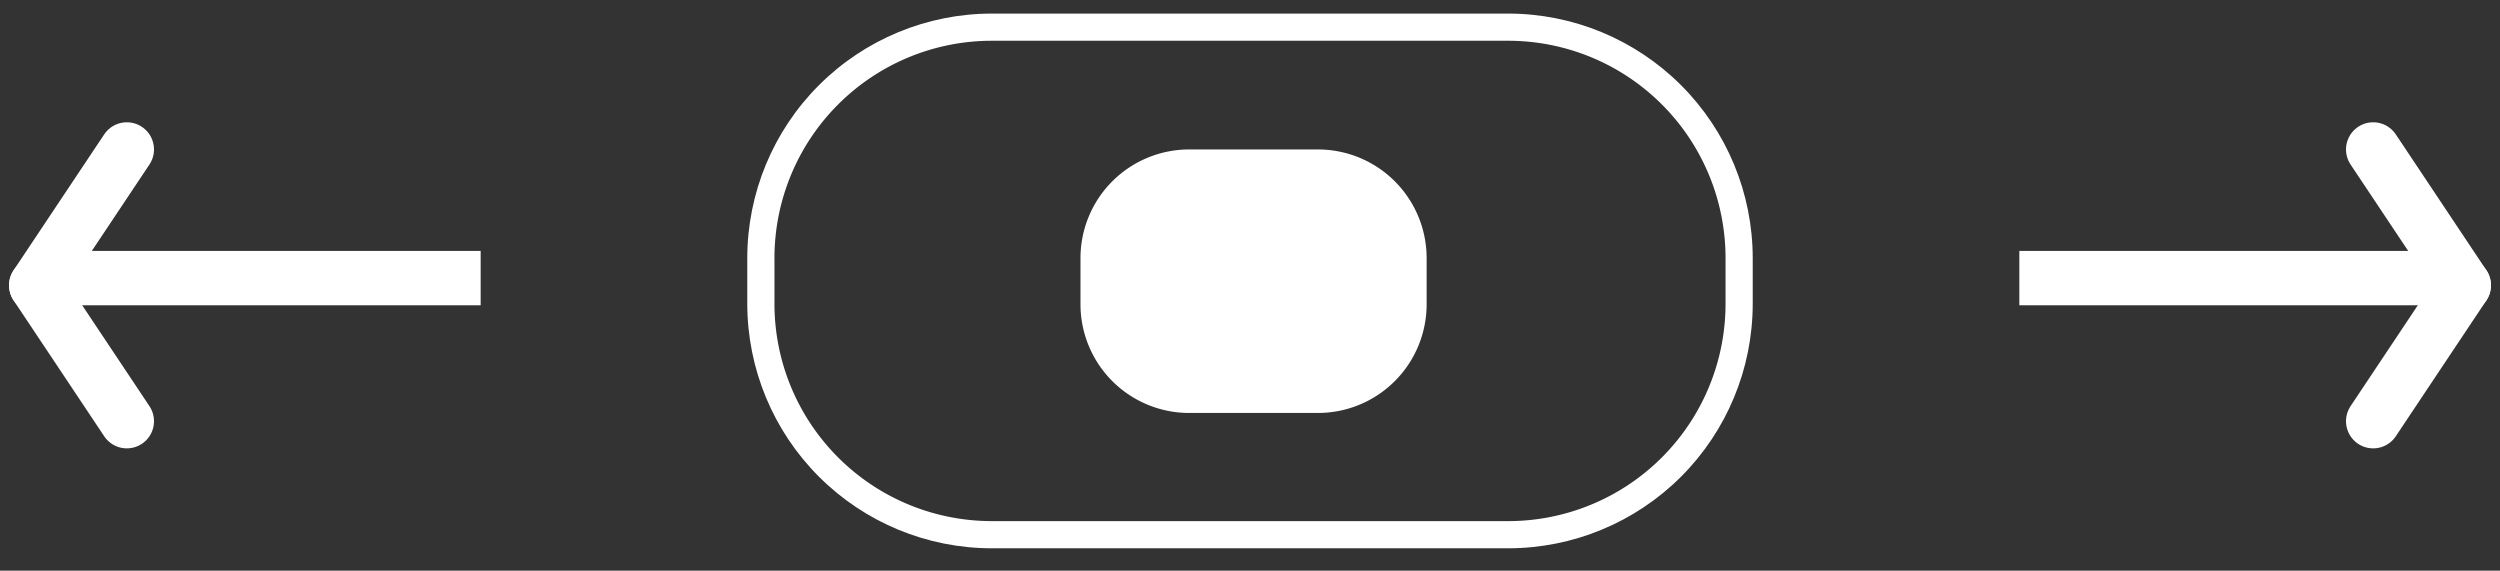
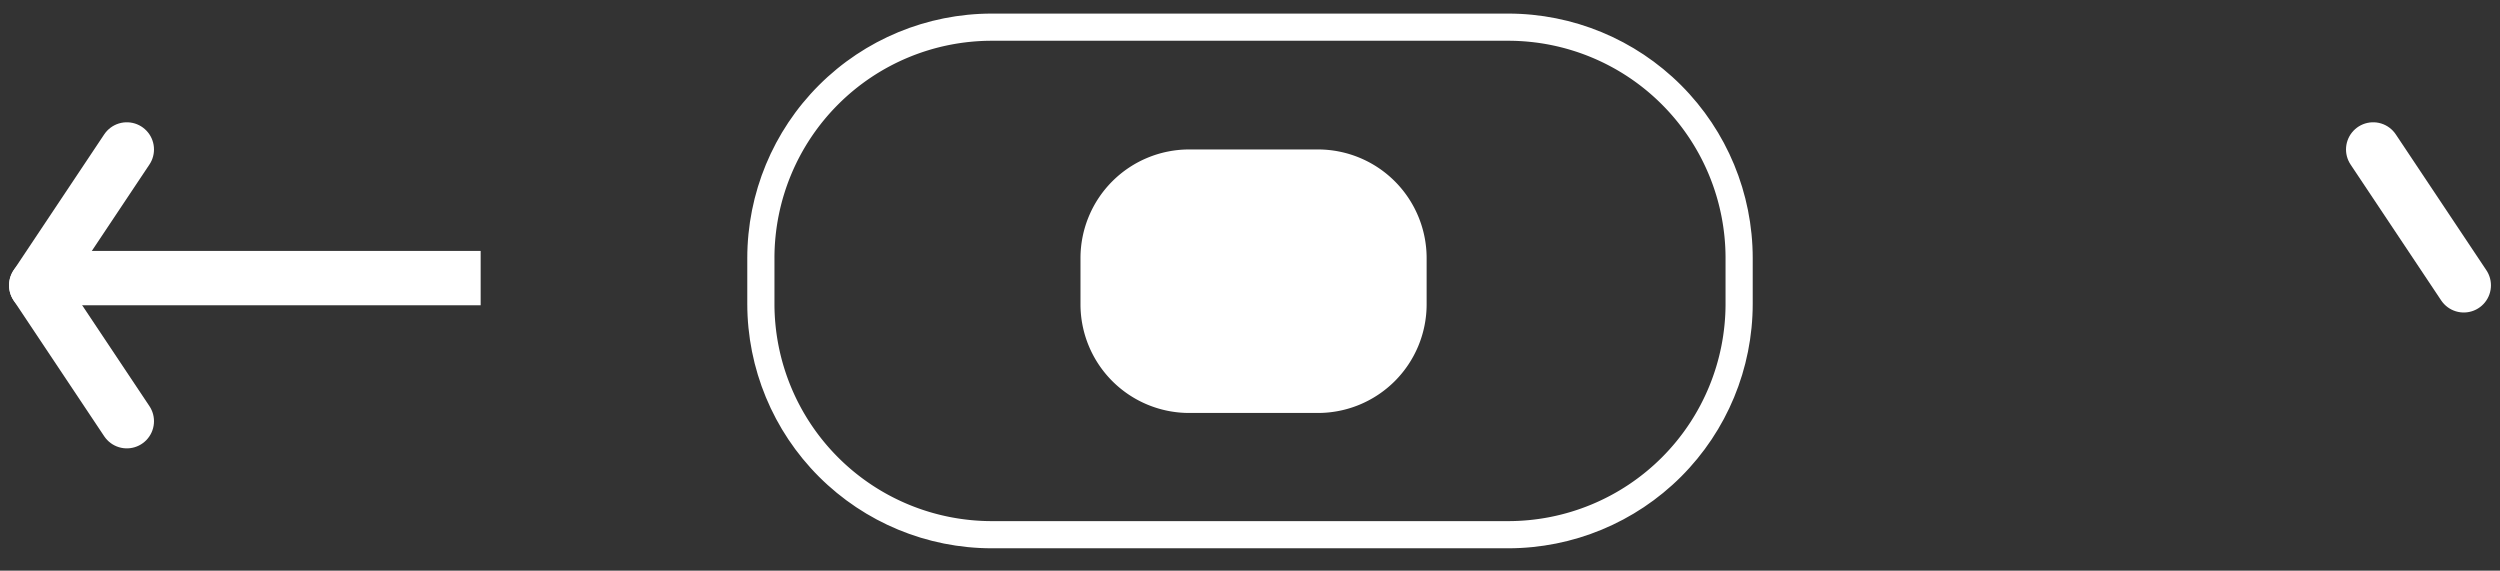
<svg xmlns="http://www.w3.org/2000/svg" width="92" height="21" viewBox="0 0 92 21">
  <rect x="0" y="0" width="92" height="21" fill="#333333" stroke="none" />
  <defs>
    <clipPath id="7gz0a">
      <path fill="#fff" d="M36 1a9 9 0 0 1 9-9h1.677a9 9 0 0 1 9 9v19a9 9 0 0 1-9 9H45a9 9 0 0 1-9-9z" />
    </clipPath>
  </defs>
  <g>
    <g>
      <g transform="rotate(90 46 10.5)">
        <g>
          <path fill="none" stroke="#fff" stroke-miterlimit="20" stroke-width="2" d="M36 1a9 9 0 0 1 9-9h1.677a9 9 0 0 1 9 9v19a9 9 0 0 1-9 9H45a9 9 0 0 1-9-9z" clip-path="url(&quot;#7gz0a&quot;)" />
        </g>
        <g>
          <path fill="#fff" d="M41 8a4 4 0 0 1 4-4h1.697a4 4 0 0 1 4 4v4.738a4 4 0 0 1-4 4H45a4 4 0 0 1-4-4z" />
        </g>
      </g>
      <g transform="matrix(-1 0 0 1 166 0)">
        <g>
-           <path fill="none" stroke="#fff" stroke-linecap="square" stroke-miterlimit="20" stroke-width="2" d="M90.688 10.234H76.27" />
-         </g>
+           </g>
        <g>
          <path fill="none" stroke="#fff" stroke-linecap="round" stroke-miterlimit="20" stroke-width="2" d="M75.333 10.5l3.334-5" />
        </g>
        <g>
-           <path fill="none" stroke="#fff" stroke-linecap="round" stroke-miterlimit="20" stroke-width="2" d="M75.333 10.5l3.334 5" />
-         </g>
+           </g>
      </g>
      <g>
        <g>
          <path fill="none" stroke="#fff" stroke-linecap="square" stroke-miterlimit="20" stroke-width="2" d="M16.688 10.234H2.27" />
        </g>
        <g>
          <path fill="none" stroke="#fff" stroke-linecap="round" stroke-miterlimit="20" stroke-width="2" d="M1.333 10.5l3.334-5" />
        </g>
        <g>
          <path fill="none" stroke="#fff" stroke-linecap="round" stroke-miterlimit="20" stroke-width="2" d="M1.333 10.5l3.334 5" />
        </g>
      </g>
    </g>
  </g>
</svg>